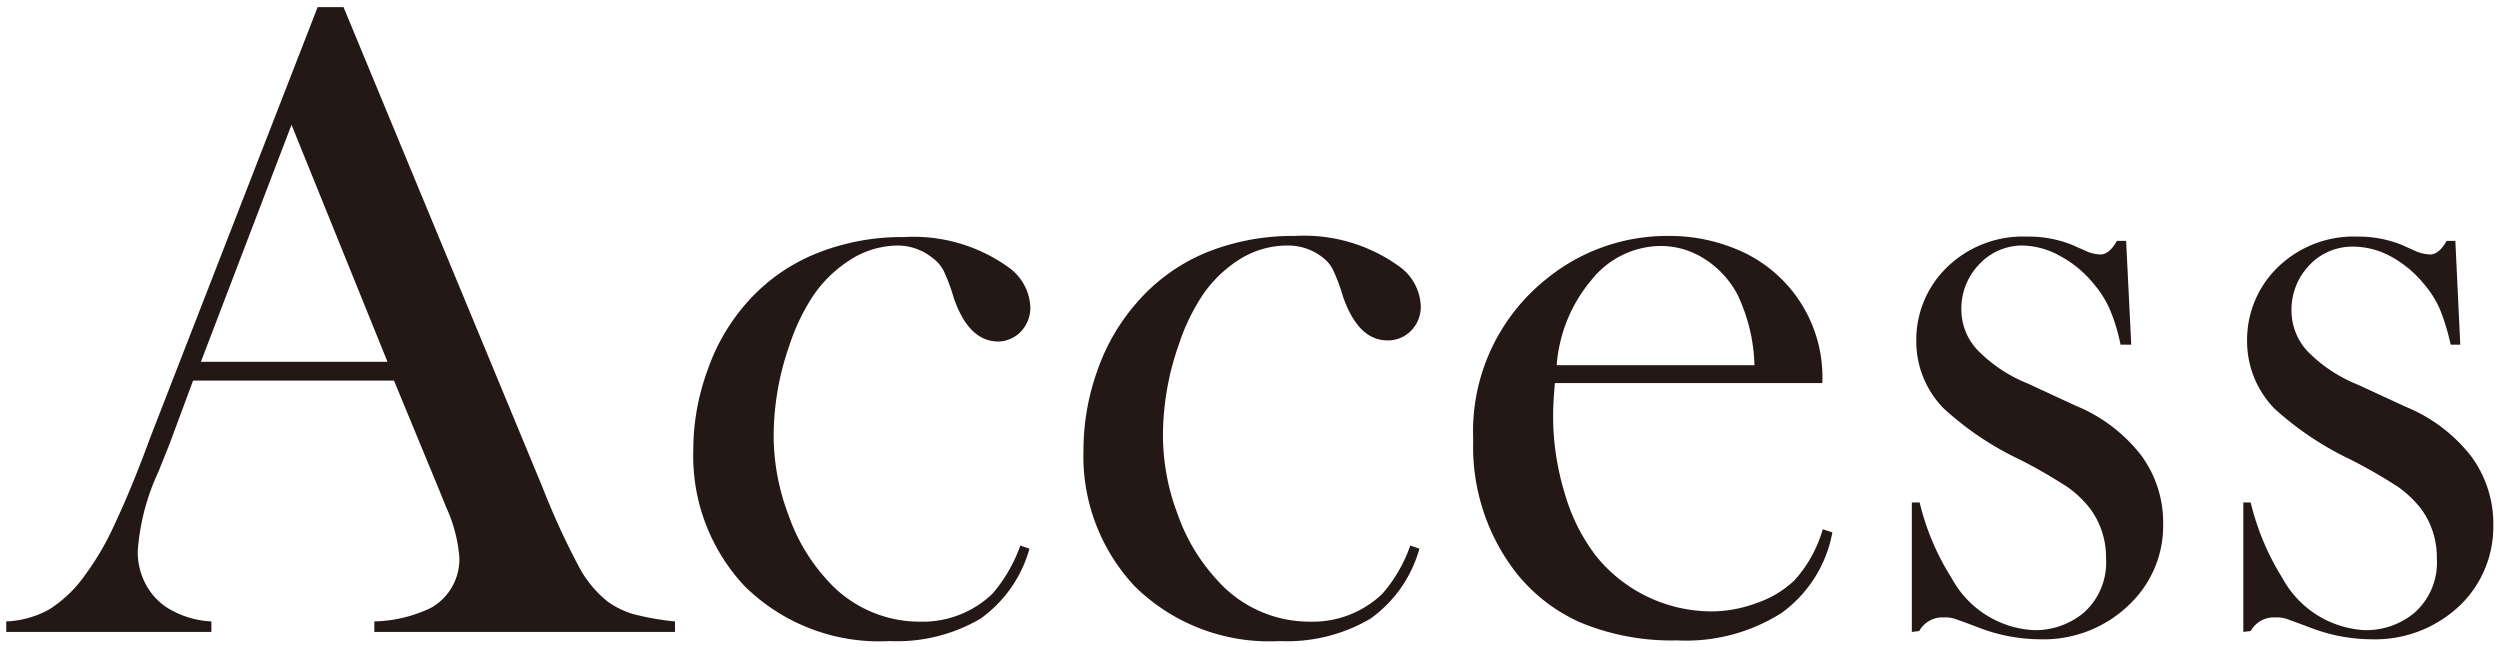
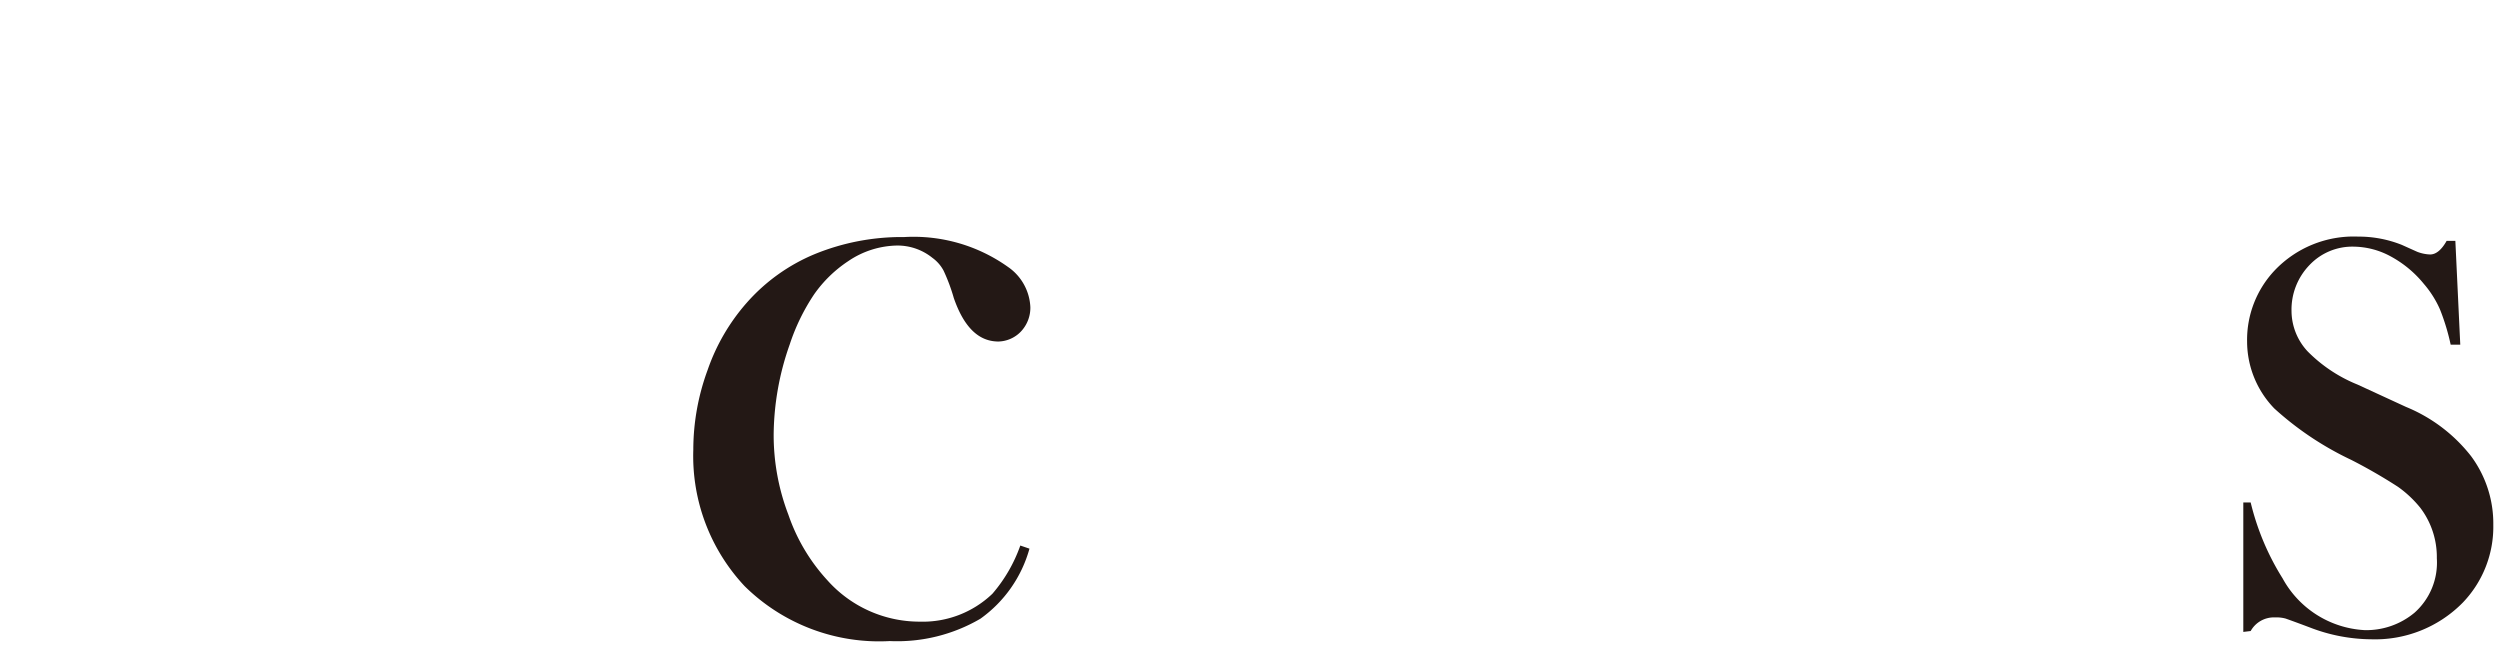
<svg xmlns="http://www.w3.org/2000/svg" id="cdc56864-2788-4daa-a51e-2f4f3f957d69" data-name="a62f2c58-8994-4296-8a25-0c42ee1810c5" viewBox="0 0 112 29">
  <defs>
    <style>
      .\33 1bf0f70-1315-429b-921f-94e6e6d5cf21 {
        fill: #231815;
      }
    </style>
  </defs>
  <title>access-title-en</title>
  <g>
-     <path class="31bf0f70-1315-429b-921f-94e6e6d5cf21" d="M30.24,28.31H16.77v-.47a6.19,6.19,0,0,0,2.54-.61A2.5,2.5,0,0,0,20.58,25,6.53,6.53,0,0,0,20,22.75l-.35-.86-2-4.84h-9L7.6,19.88l-.51,1.27a10.08,10.08,0,0,0-.92,3.55,3.12,3.12,0,0,0,.33,1.42,2.87,2.87,0,0,0,.92,1.06,4.11,4.11,0,0,0,2.05.66v.47H.28v-.47a4.34,4.34,0,0,0,1.91-.53,5.63,5.63,0,0,0,1.6-1.52,12.19,12.19,0,0,0,1.28-2.16c.42-.89,1-2.21,1.65-4L14.23.32h1.16l8.93,21.55a33.39,33.39,0,0,0,1.6,3.49,5,5,0,0,0,1.29,1.58,3.79,3.79,0,0,0,1.12.56,11.88,11.88,0,0,0,1.91.34ZM17.36,16.21,13.06,5.59,9,16.21Z" />
    <path class="31bf0f70-1315-429b-921f-94e6e6d5cf21" d="M45.71,24.44l.41.14a5.73,5.73,0,0,1-2.2,3.14,7.39,7.39,0,0,1-4.06,1,8.58,8.58,0,0,1-6.5-2.46,8.52,8.52,0,0,1-2.3-6.11,10.35,10.35,0,0,1,.64-3.57,9,9,0,0,1,1.74-3,8.29,8.29,0,0,1,3.07-2.2,10.29,10.29,0,0,1,4-.76,7.29,7.29,0,0,1,4.65,1.34,2.31,2.31,0,0,1,1,1.8,1.55,1.55,0,0,1-.43,1.1,1.44,1.44,0,0,1-1,.44c-.89,0-1.55-.65-2-1.95a8.12,8.12,0,0,0-.46-1.23,1.69,1.69,0,0,0-.5-.57A2.49,2.49,0,0,0,40.2,11,4,4,0,0,0,38,11.7a5.7,5.7,0,0,0-1.53,1.49,9.17,9.17,0,0,0-1.09,2.24,12.34,12.34,0,0,0-.72,4.06,10,10,0,0,0,.66,3.57A8.31,8.31,0,0,0,37.07,26a5.53,5.53,0,0,0,4.13,1.85,4.51,4.51,0,0,0,3.26-1.25A6.73,6.73,0,0,0,45.71,24.44Z" />
-     <path class="31bf0f70-1315-429b-921f-94e6e6d5cf21" d="M63.18,24.44l.41.14a5.73,5.73,0,0,1-2.2,3.14,7.37,7.37,0,0,1-4.06,1,8.58,8.58,0,0,1-6.5-2.46,8.52,8.52,0,0,1-2.29-6.11,10.58,10.58,0,0,1,.63-3.57,9.16,9.16,0,0,1,1.74-3A8.29,8.29,0,0,1,54,11.33a10.29,10.29,0,0,1,4-.76,7.29,7.29,0,0,1,4.65,1.34,2.29,2.29,0,0,1,1,1.8,1.51,1.51,0,0,1-.43,1.1,1.44,1.44,0,0,1-1.05.44c-.89,0-1.54-.65-2-1.95a8.12,8.12,0,0,0-.46-1.23,1.59,1.59,0,0,0-.5-.57A2.49,2.49,0,0,0,57.67,11a4,4,0,0,0-2.23.68,5.7,5.7,0,0,0-1.53,1.49,9.17,9.17,0,0,0-1.09,2.24,12.34,12.34,0,0,0-.72,4.06,10,10,0,0,0,.66,3.57A8.46,8.46,0,0,0,54.54,26a5.53,5.53,0,0,0,4.13,1.85,4.51,4.51,0,0,0,3.26-1.25A6.54,6.54,0,0,0,63.18,24.44Z" />
-     <path class="31bf0f70-1315-429b-921f-94e6e6d5cf21" d="M69.66,17.16c-.06.67-.08,1.15-.08,1.45a11.8,11.8,0,0,0,.52,3.49,8.35,8.35,0,0,0,1.42,2.83,6.67,6.67,0,0,0,5.13,2.46A5.86,5.86,0,0,0,78.74,27a4.59,4.59,0,0,0,1.65-1,5.77,5.77,0,0,0,1.27-2.29l.43.14a5.72,5.72,0,0,1-2.29,3.62,8,8,0,0,1-4.67,1.22,10.64,10.64,0,0,1-4.32-.8,7.57,7.57,0,0,1-3.06-2.46A9.2,9.2,0,0,1,66,19.72a8.74,8.74,0,0,1,3.3-7.24,8.56,8.56,0,0,1,5.48-1.91,7.76,7.76,0,0,1,3,.59,6.19,6.19,0,0,1,3.86,6Zm8.94-.8a7.81,7.81,0,0,0-.76-3.16,4.23,4.23,0,0,0-1.46-1.59,3.62,3.62,0,0,0-2-.59,4,4,0,0,0-3.08,1.52,6.7,6.7,0,0,0-1.56,3.82Z" />
-     <path class="31bf0f70-1315-429b-921f-94e6e6d5cf21" d="M85.65,28.31v-5.8H86a11.17,11.17,0,0,0,1.44,3.4,4.44,4.44,0,0,0,3.68,2.32,3.39,3.39,0,0,0,2.23-.78,3,3,0,0,0,1-2.44,3.65,3.65,0,0,0-.74-2.26,4.71,4.71,0,0,0-1-.94,23.56,23.56,0,0,0-2.1-1.21,13.72,13.72,0,0,1-3.43-2.3,4.28,4.28,0,0,1-1.23-3,4.53,4.53,0,0,1,1.23-3.18,4.88,4.88,0,0,1,3.75-1.52,5.21,5.21,0,0,1,2,.37l.7.31a1.71,1.71,0,0,0,.57.12c.26,0,.51-.2.74-.61h.41l.23,4.65H95a8.13,8.13,0,0,0-.48-1.58,4.53,4.53,0,0,0-.72-1.14,4.9,4.9,0,0,0-1.47-1.23A3.59,3.59,0,0,0,90.63,11a2.62,2.62,0,0,0-1.95.83,2.84,2.84,0,0,0-.81,2.05,2.63,2.63,0,0,0,.73,1.81,6.54,6.54,0,0,0,2.24,1.49l2.16,1a7.13,7.13,0,0,1,2.91,2.2,5.07,5.07,0,0,1,1,3.09A4.86,4.86,0,0,1,95.48,27a5.51,5.51,0,0,1-4.1,1.64,7.75,7.75,0,0,1-2.75-.53c-.6-.23-1-.37-1.09-.4a1.57,1.57,0,0,0-.47-.05,1.19,1.19,0,0,0-1.09.61Z" />
    <path class="31bf0f70-1315-429b-921f-94e6e6d5cf21" d="M100.5,28.31v-5.8h.33a11.43,11.43,0,0,0,1.43,3.4,4.46,4.46,0,0,0,3.68,2.32,3.37,3.37,0,0,0,2.23-.78,3,3,0,0,0,1-2.44,3.65,3.65,0,0,0-.74-2.26,5,5,0,0,0-1-.94,23.56,23.56,0,0,0-2.1-1.21,14,14,0,0,1-3.44-2.3,4.32,4.32,0,0,1-1.22-3,4.53,4.53,0,0,1,1.23-3.18,4.88,4.88,0,0,1,3.75-1.52,5.21,5.21,0,0,1,1.95.37l.69.31a1.76,1.76,0,0,0,.58.12c.26,0,.51-.2.74-.61H110l.22,4.65h-.43a9.81,9.81,0,0,0-.48-1.58,4.53,4.53,0,0,0-.72-1.14,4.94,4.94,0,0,0-1.48-1.23,3.55,3.55,0,0,0-1.65-.44,2.64,2.64,0,0,0-2,.83,2.87,2.87,0,0,0-.8,2.05,2.67,2.67,0,0,0,.72,1.81,6.64,6.64,0,0,0,2.24,1.49l2.17,1a7.13,7.13,0,0,1,2.91,2.2,5.07,5.07,0,0,1,1,3.09A4.9,4.9,0,0,1,110.33,27a5.51,5.51,0,0,1-4.11,1.64,7.74,7.74,0,0,1-2.74-.53c-.61-.23-1-.37-1.09-.4a1.57,1.57,0,0,0-.47-.05,1.19,1.19,0,0,0-1.09.61Z" />
  </g>
</svg>